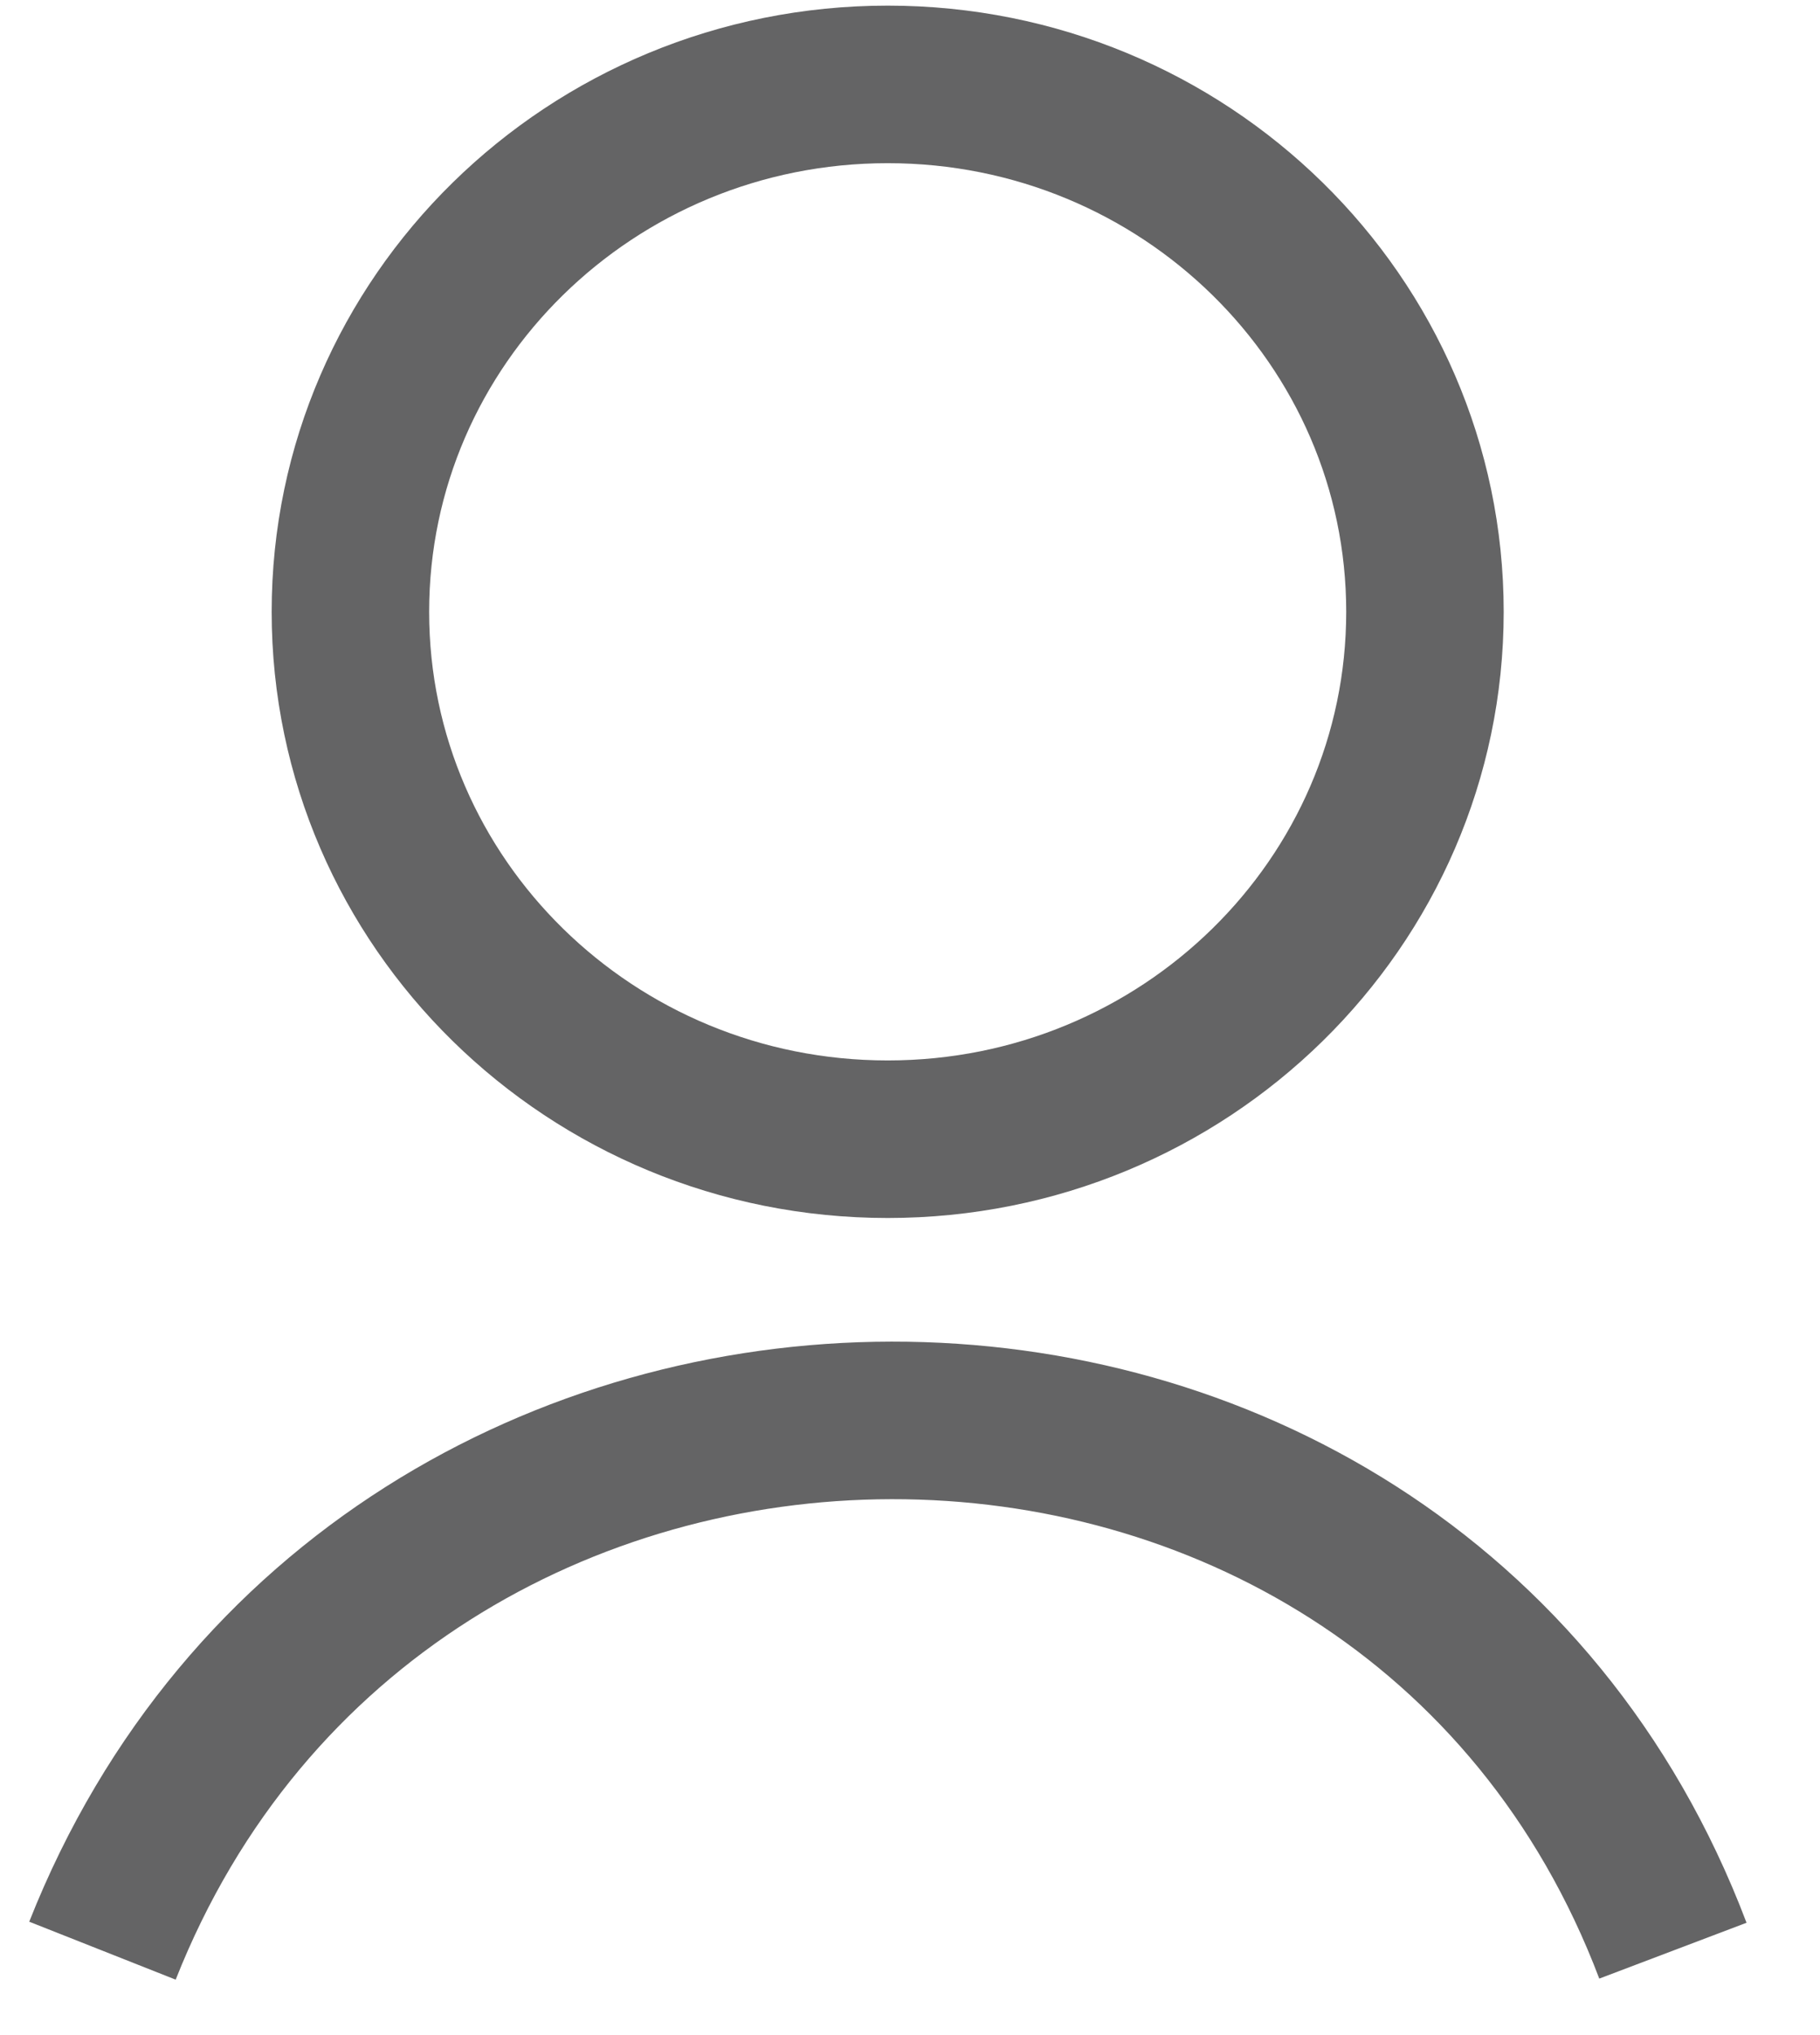
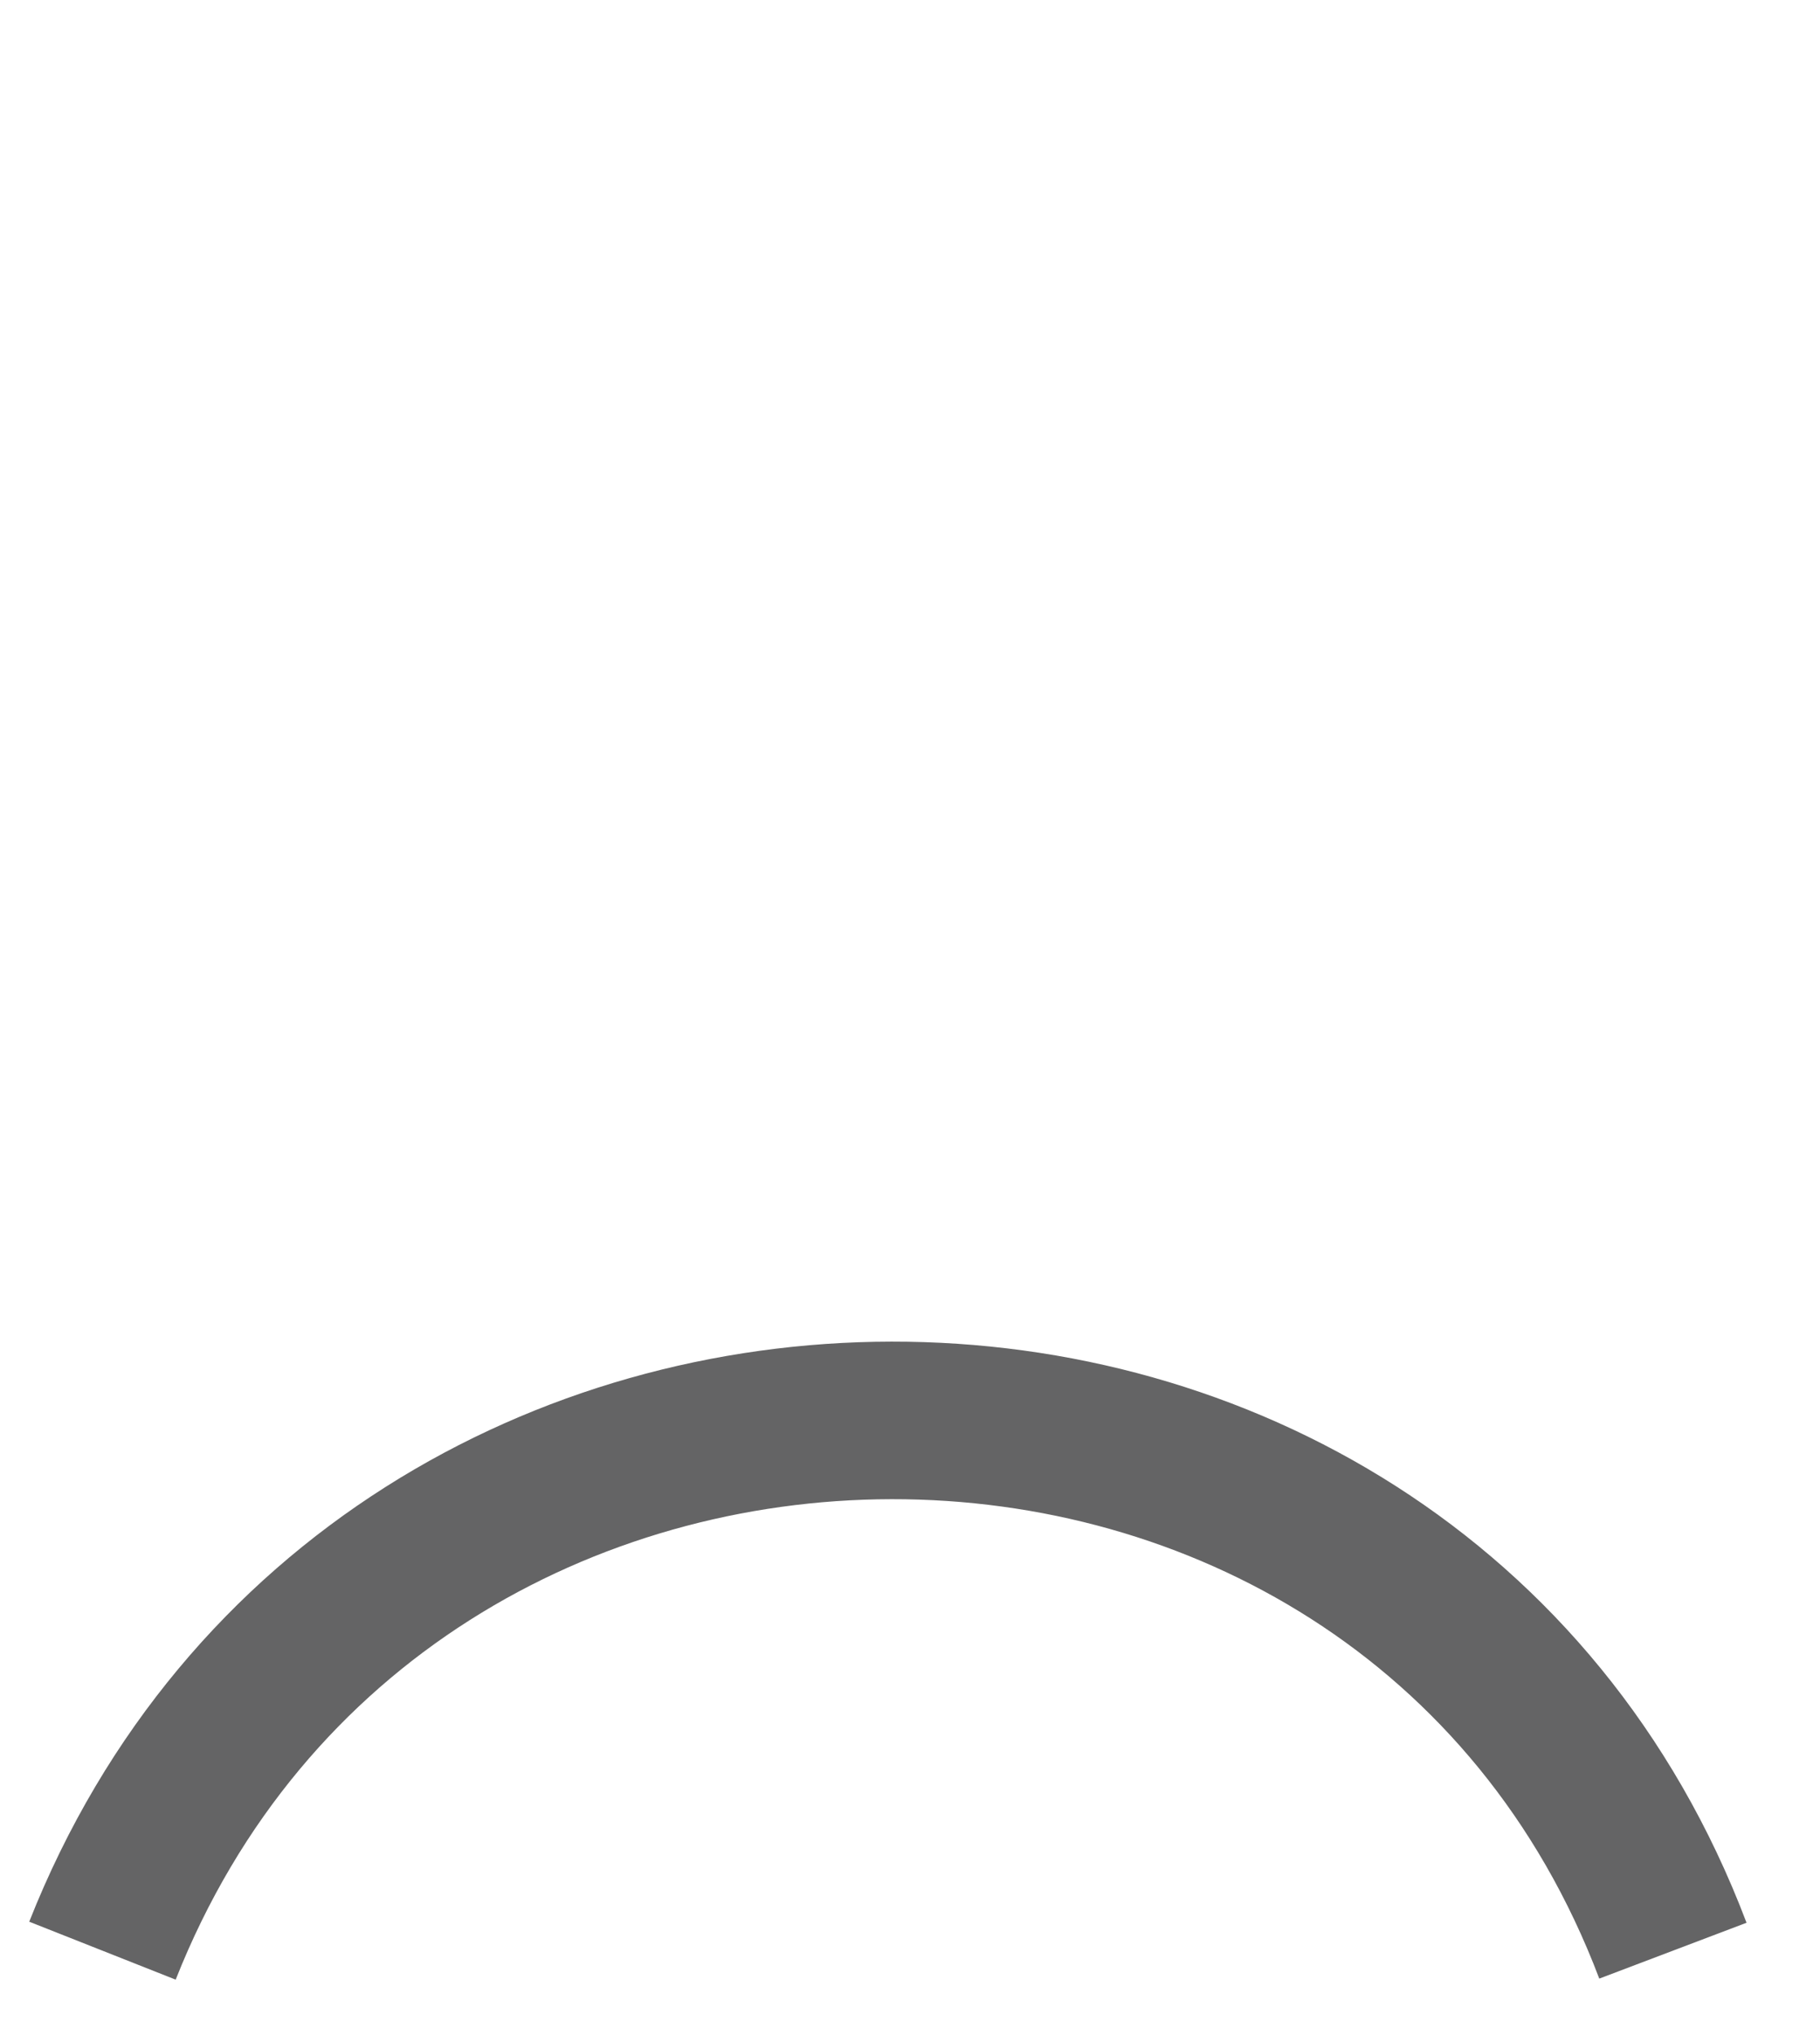
<svg xmlns="http://www.w3.org/2000/svg" width="17" height="19" viewBox="0 0 17 19" fill="none">
-   <path d="M8.292 10.636C11.063 10.636 13.31 8.432 13.31 5.712C13.31 2.993 11.063 0.788 8.292 0.788C5.52 0.788 3.273 2.993 3.273 5.712C3.273 8.432 5.52 10.636 8.292 10.636Z" stroke="#646465" stroke-width="1.471" />
  <path d="M0.957 18.212C3.561 11.629 13.117 11.593 15.626 18.212" stroke="#646465" stroke-width="1.471" />
</svg>